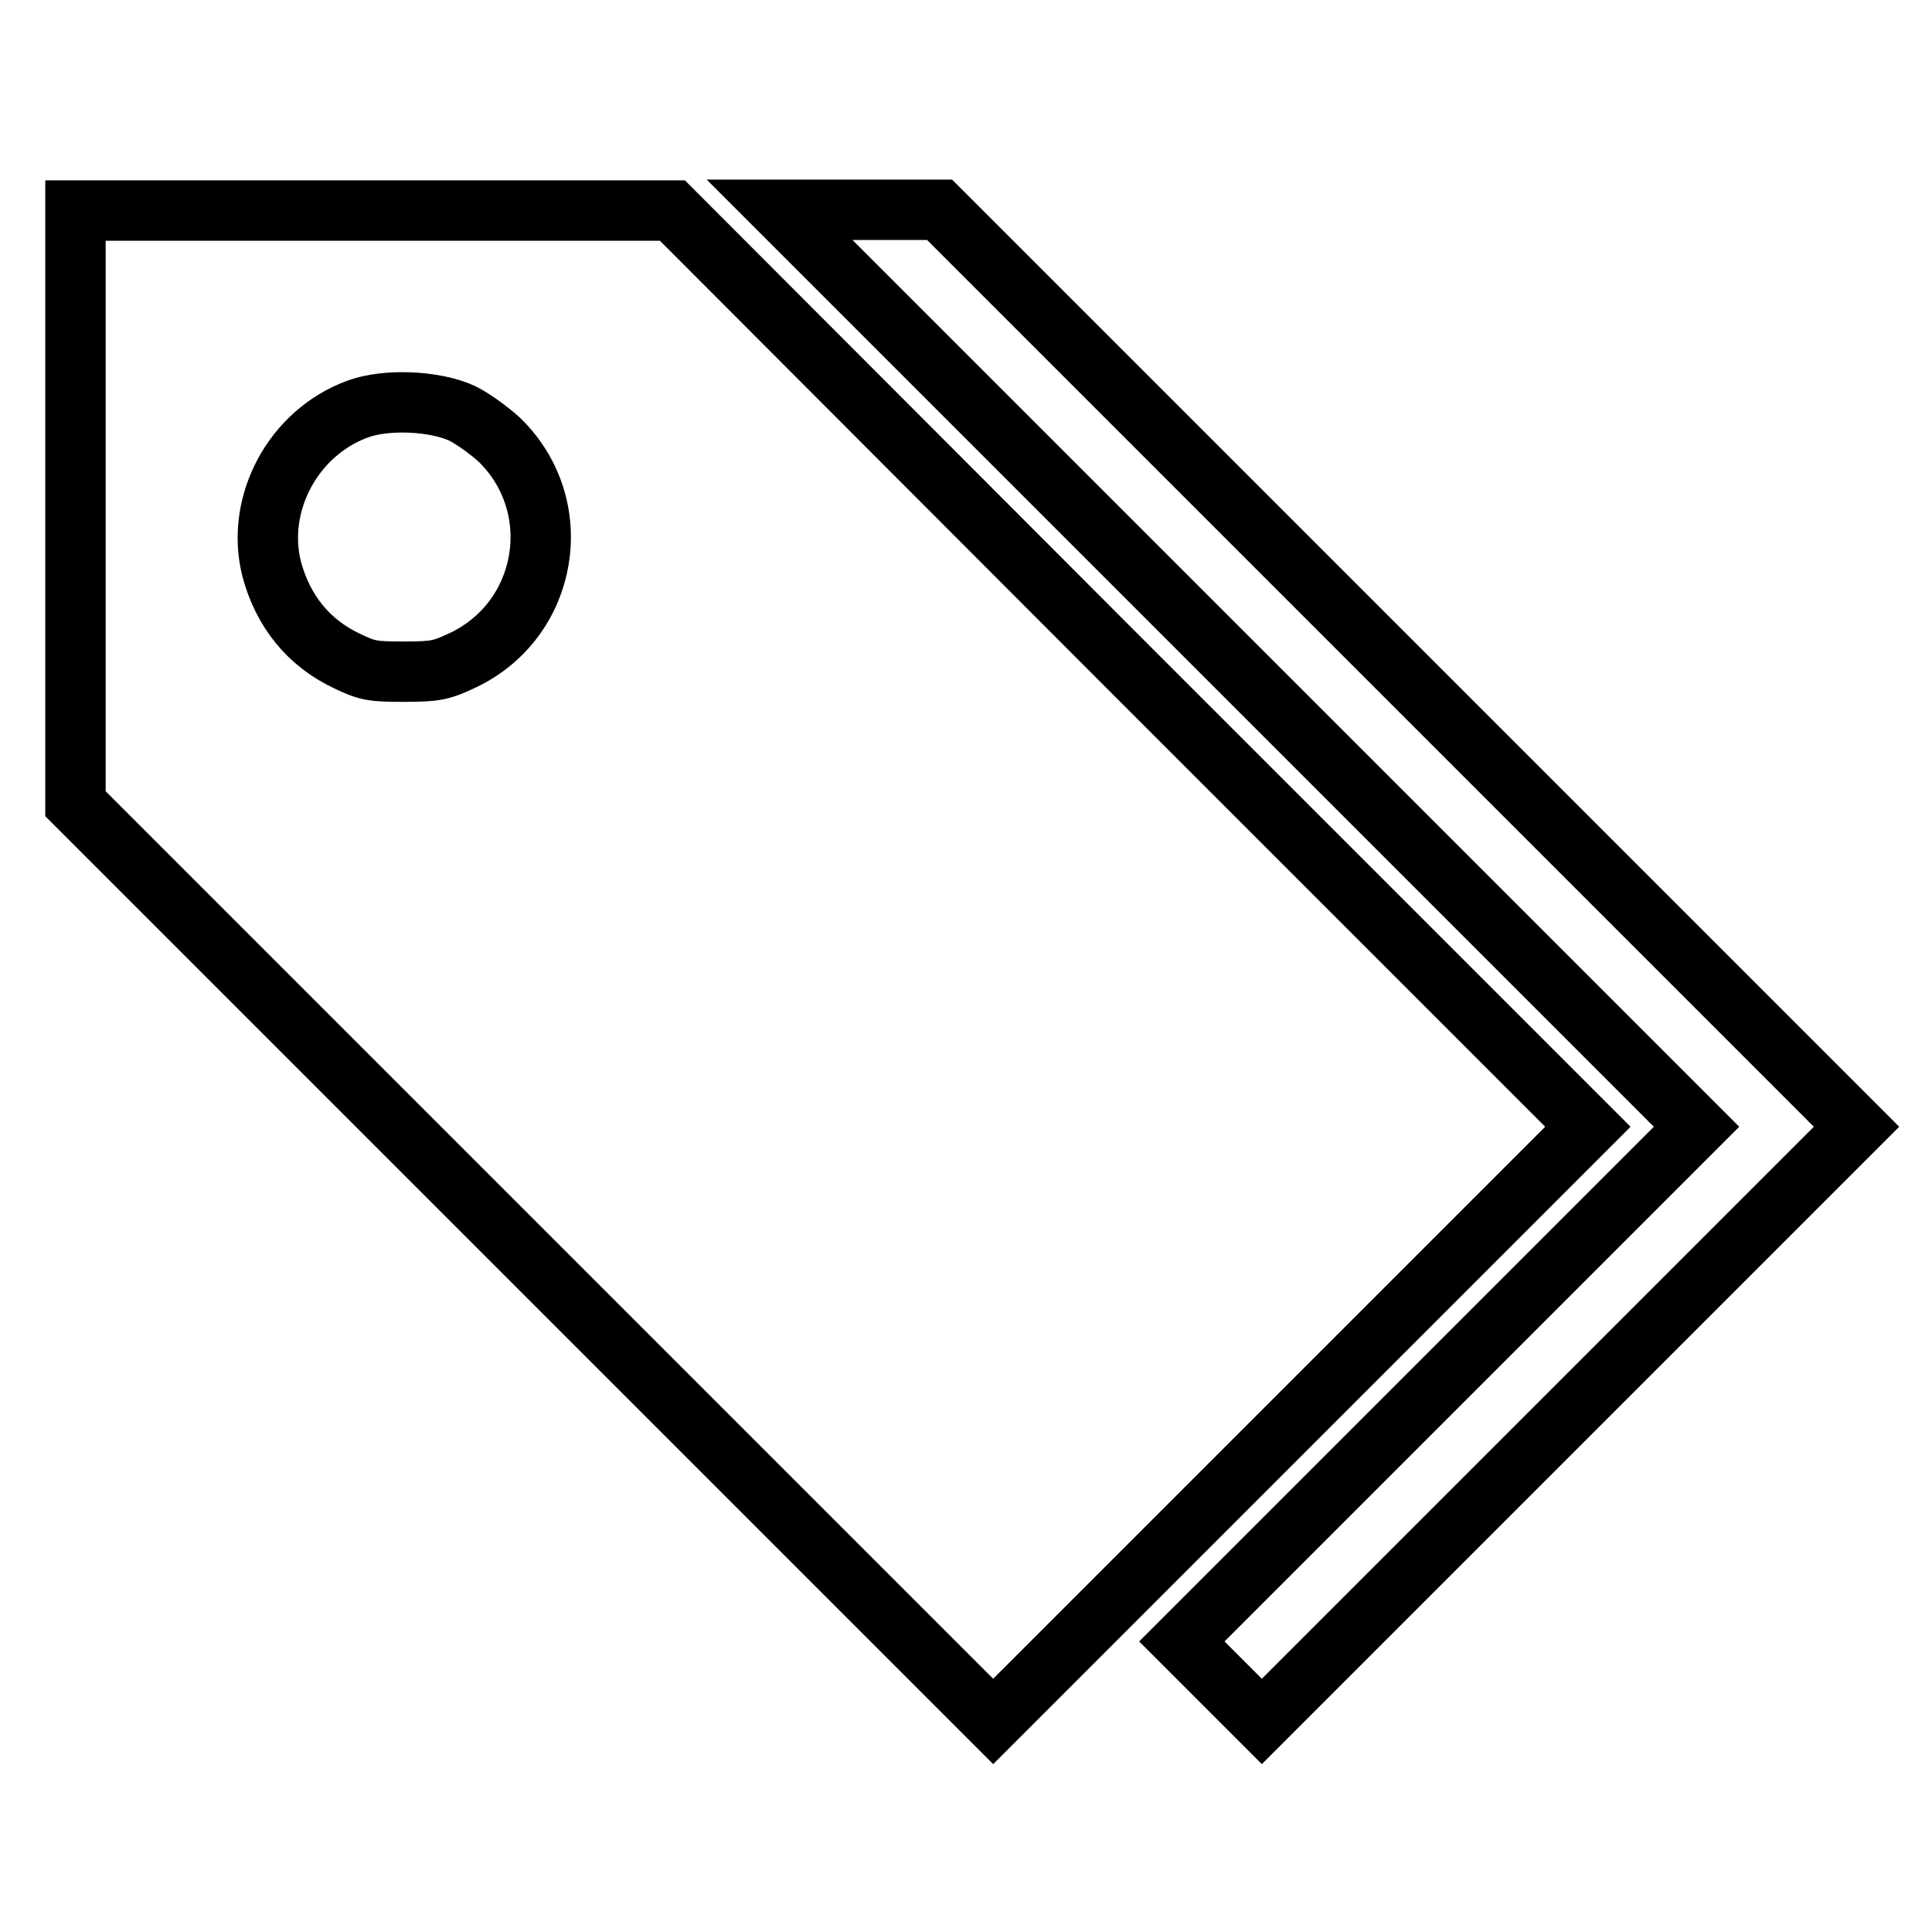
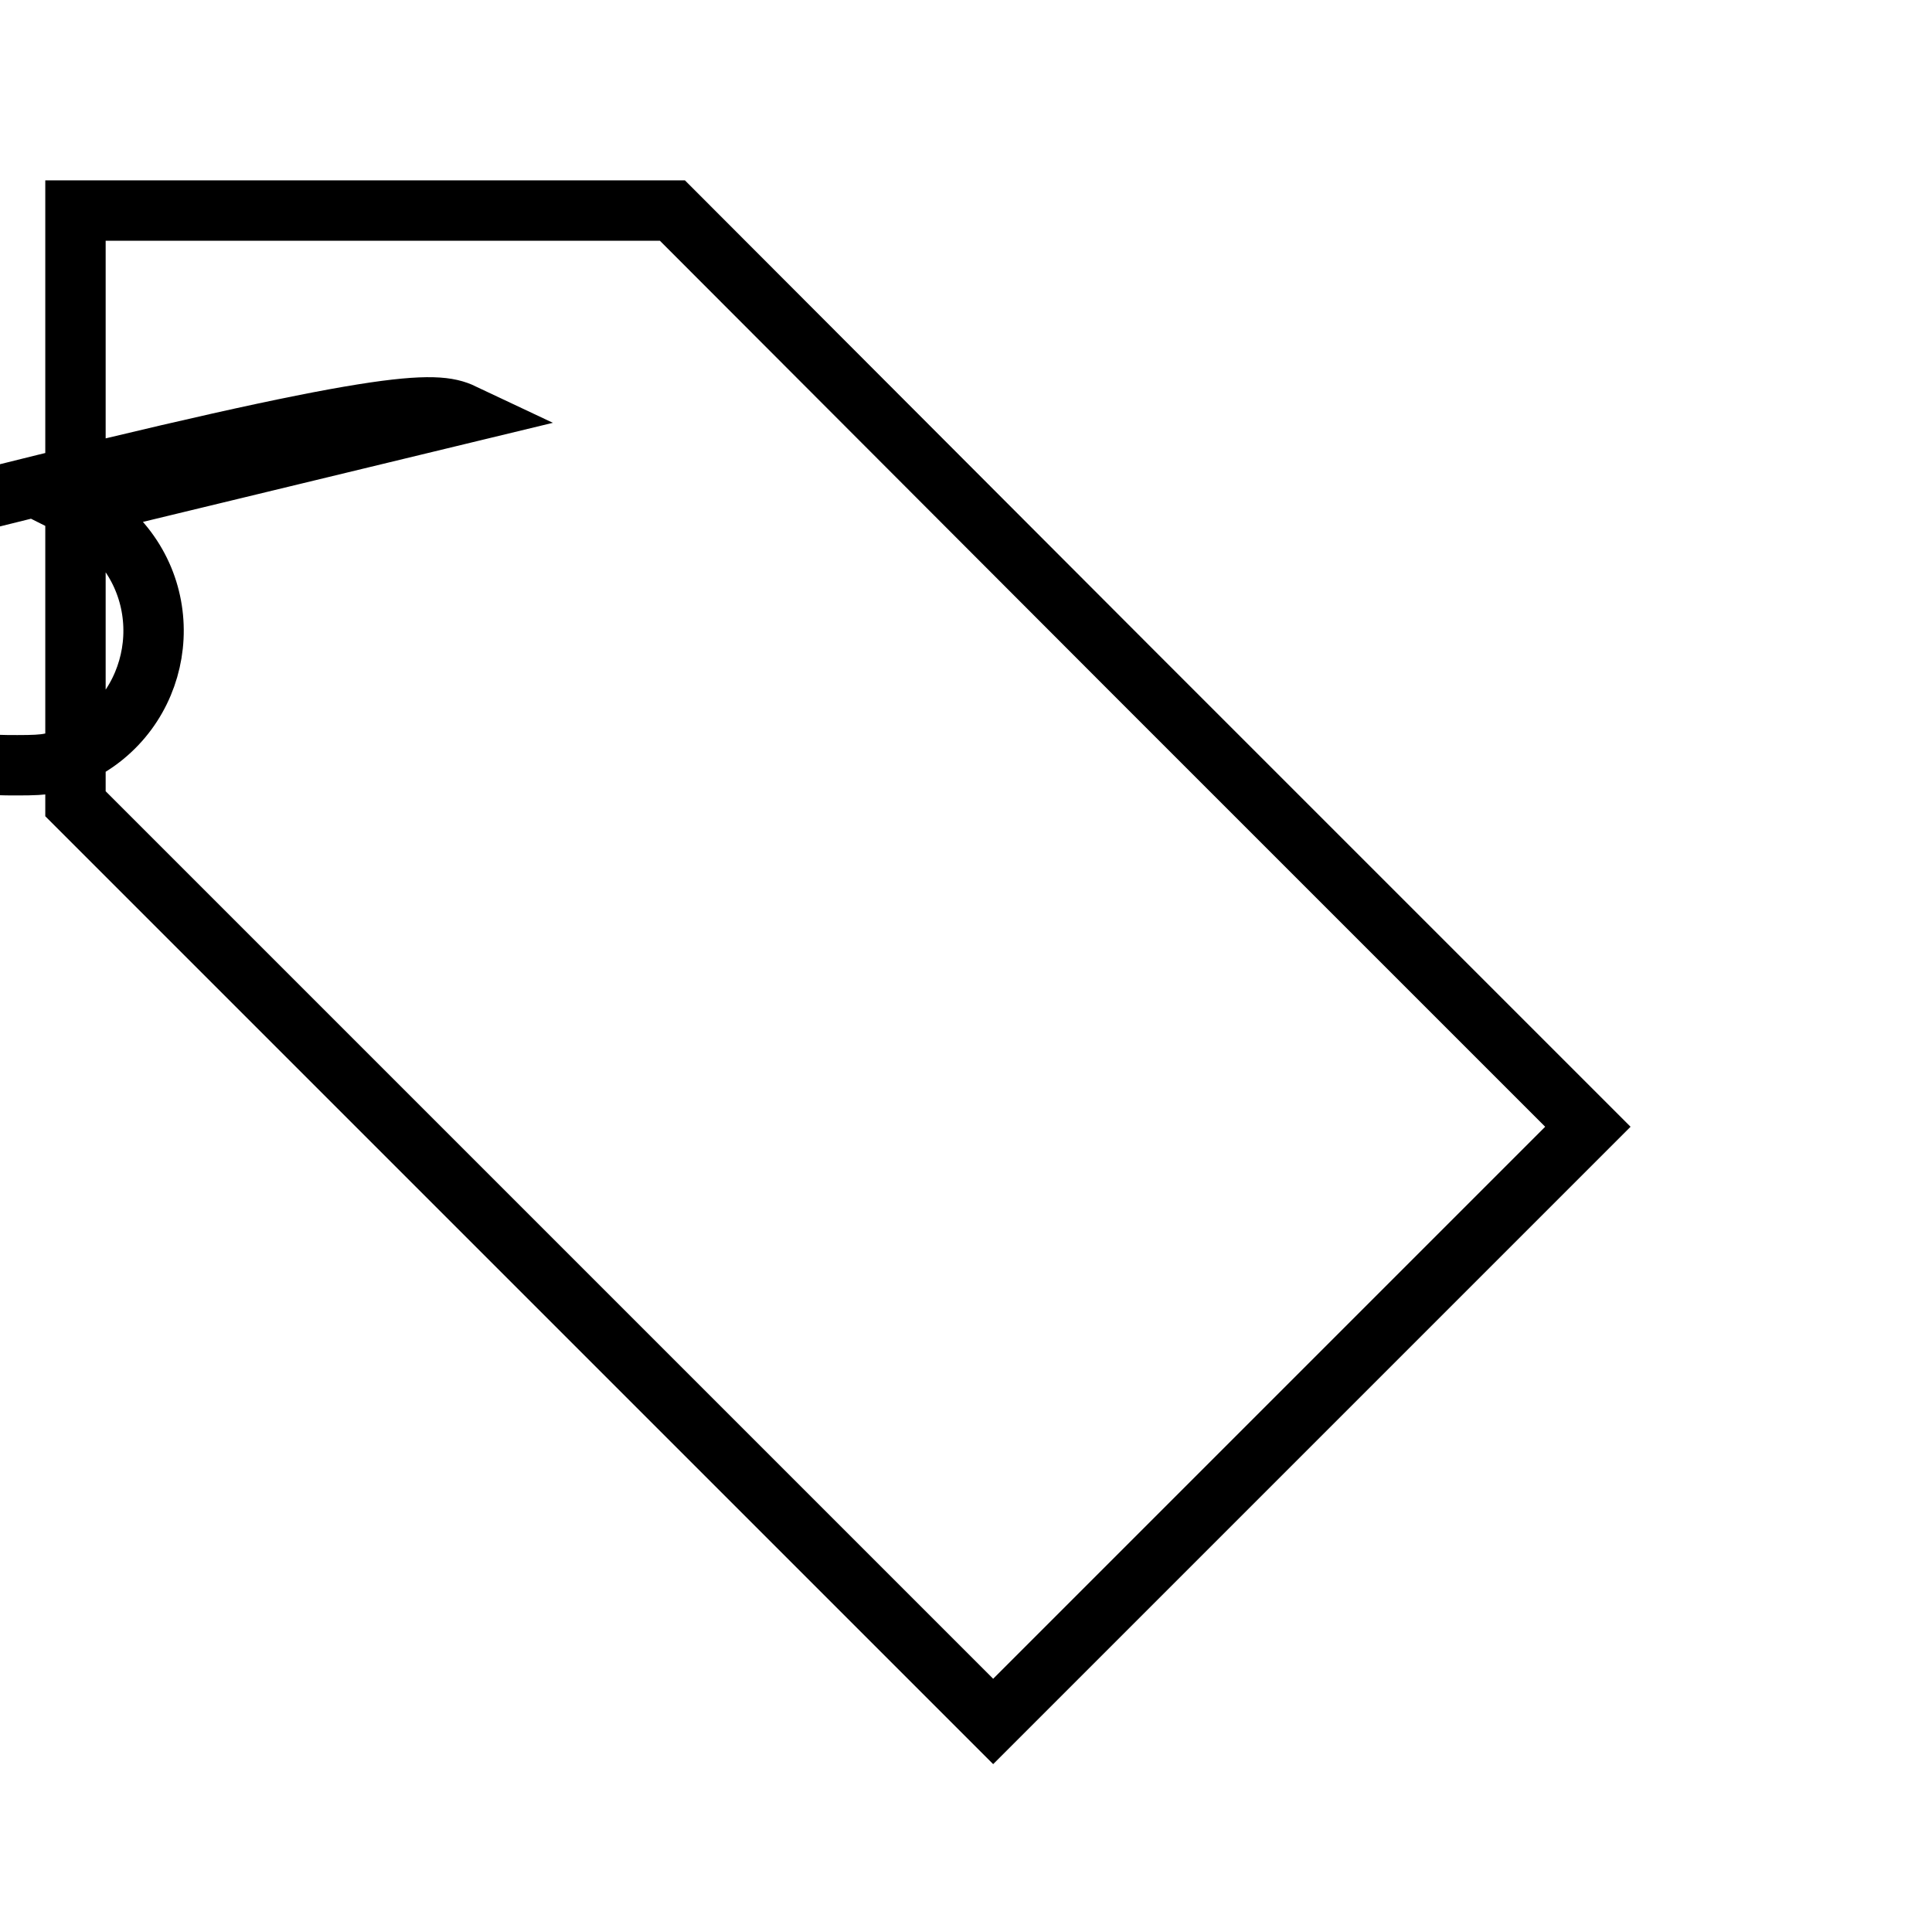
<svg xmlns="http://www.w3.org/2000/svg" version="1.1" x="0px" y="0px" viewBox="0 0 256 256" enable-background="new 0 0 256 256" xml:space="preserve">
  <g>
    <g>
      <g>
-         <path stroke-width="8" fill-opacity="0" stroke="#000000" d="M10,67.2v39.3l60.8,60.8l60.8,60.8l39.4-39.4l39.4-39.4l-60.7-60.7L89.1,27.9H49.5H10V67.2z M61.3,54.8c1.4,0.7,3.6,2.3,4.9,3.5c9,8.8,6.5,23.8-4.9,29.2c-2.8,1.3-3.5,1.5-7.7,1.5c-4.2,0-4.9-0.1-7.6-1.4c-5.1-2.4-8.5-6.6-10-12.2c-2.2-8.7,2.9-18.1,11.4-21.2C51.2,52.8,57.7,53.1,61.3,54.8z" />
-         <path stroke-width="8" fill-opacity="0" stroke="#000000" d="M164.1,88.6l60.7,60.7l-34.1,34.1l-34.1,34.1l5.3,5.3l5.3,5.3l39.4-39.4l39.4-39.4l-60.7-60.7l-60.8-60.8h-10.6h-10.6L164.1,88.6z" />
+         <path stroke-width="8" fill-opacity="0" stroke="#000000" d="M10,67.2v39.3l60.8,60.8l60.8,60.8l39.4-39.4l39.4-39.4l-60.7-60.7L89.1,27.9H49.5H10V67.2z c1.4,0.7,3.6,2.3,4.9,3.5c9,8.8,6.5,23.8-4.9,29.2c-2.8,1.3-3.5,1.5-7.7,1.5c-4.2,0-4.9-0.1-7.6-1.4c-5.1-2.4-8.5-6.6-10-12.2c-2.2-8.7,2.9-18.1,11.4-21.2C51.2,52.8,57.7,53.1,61.3,54.8z" />
      </g>
    </g>
  </g>
</svg>